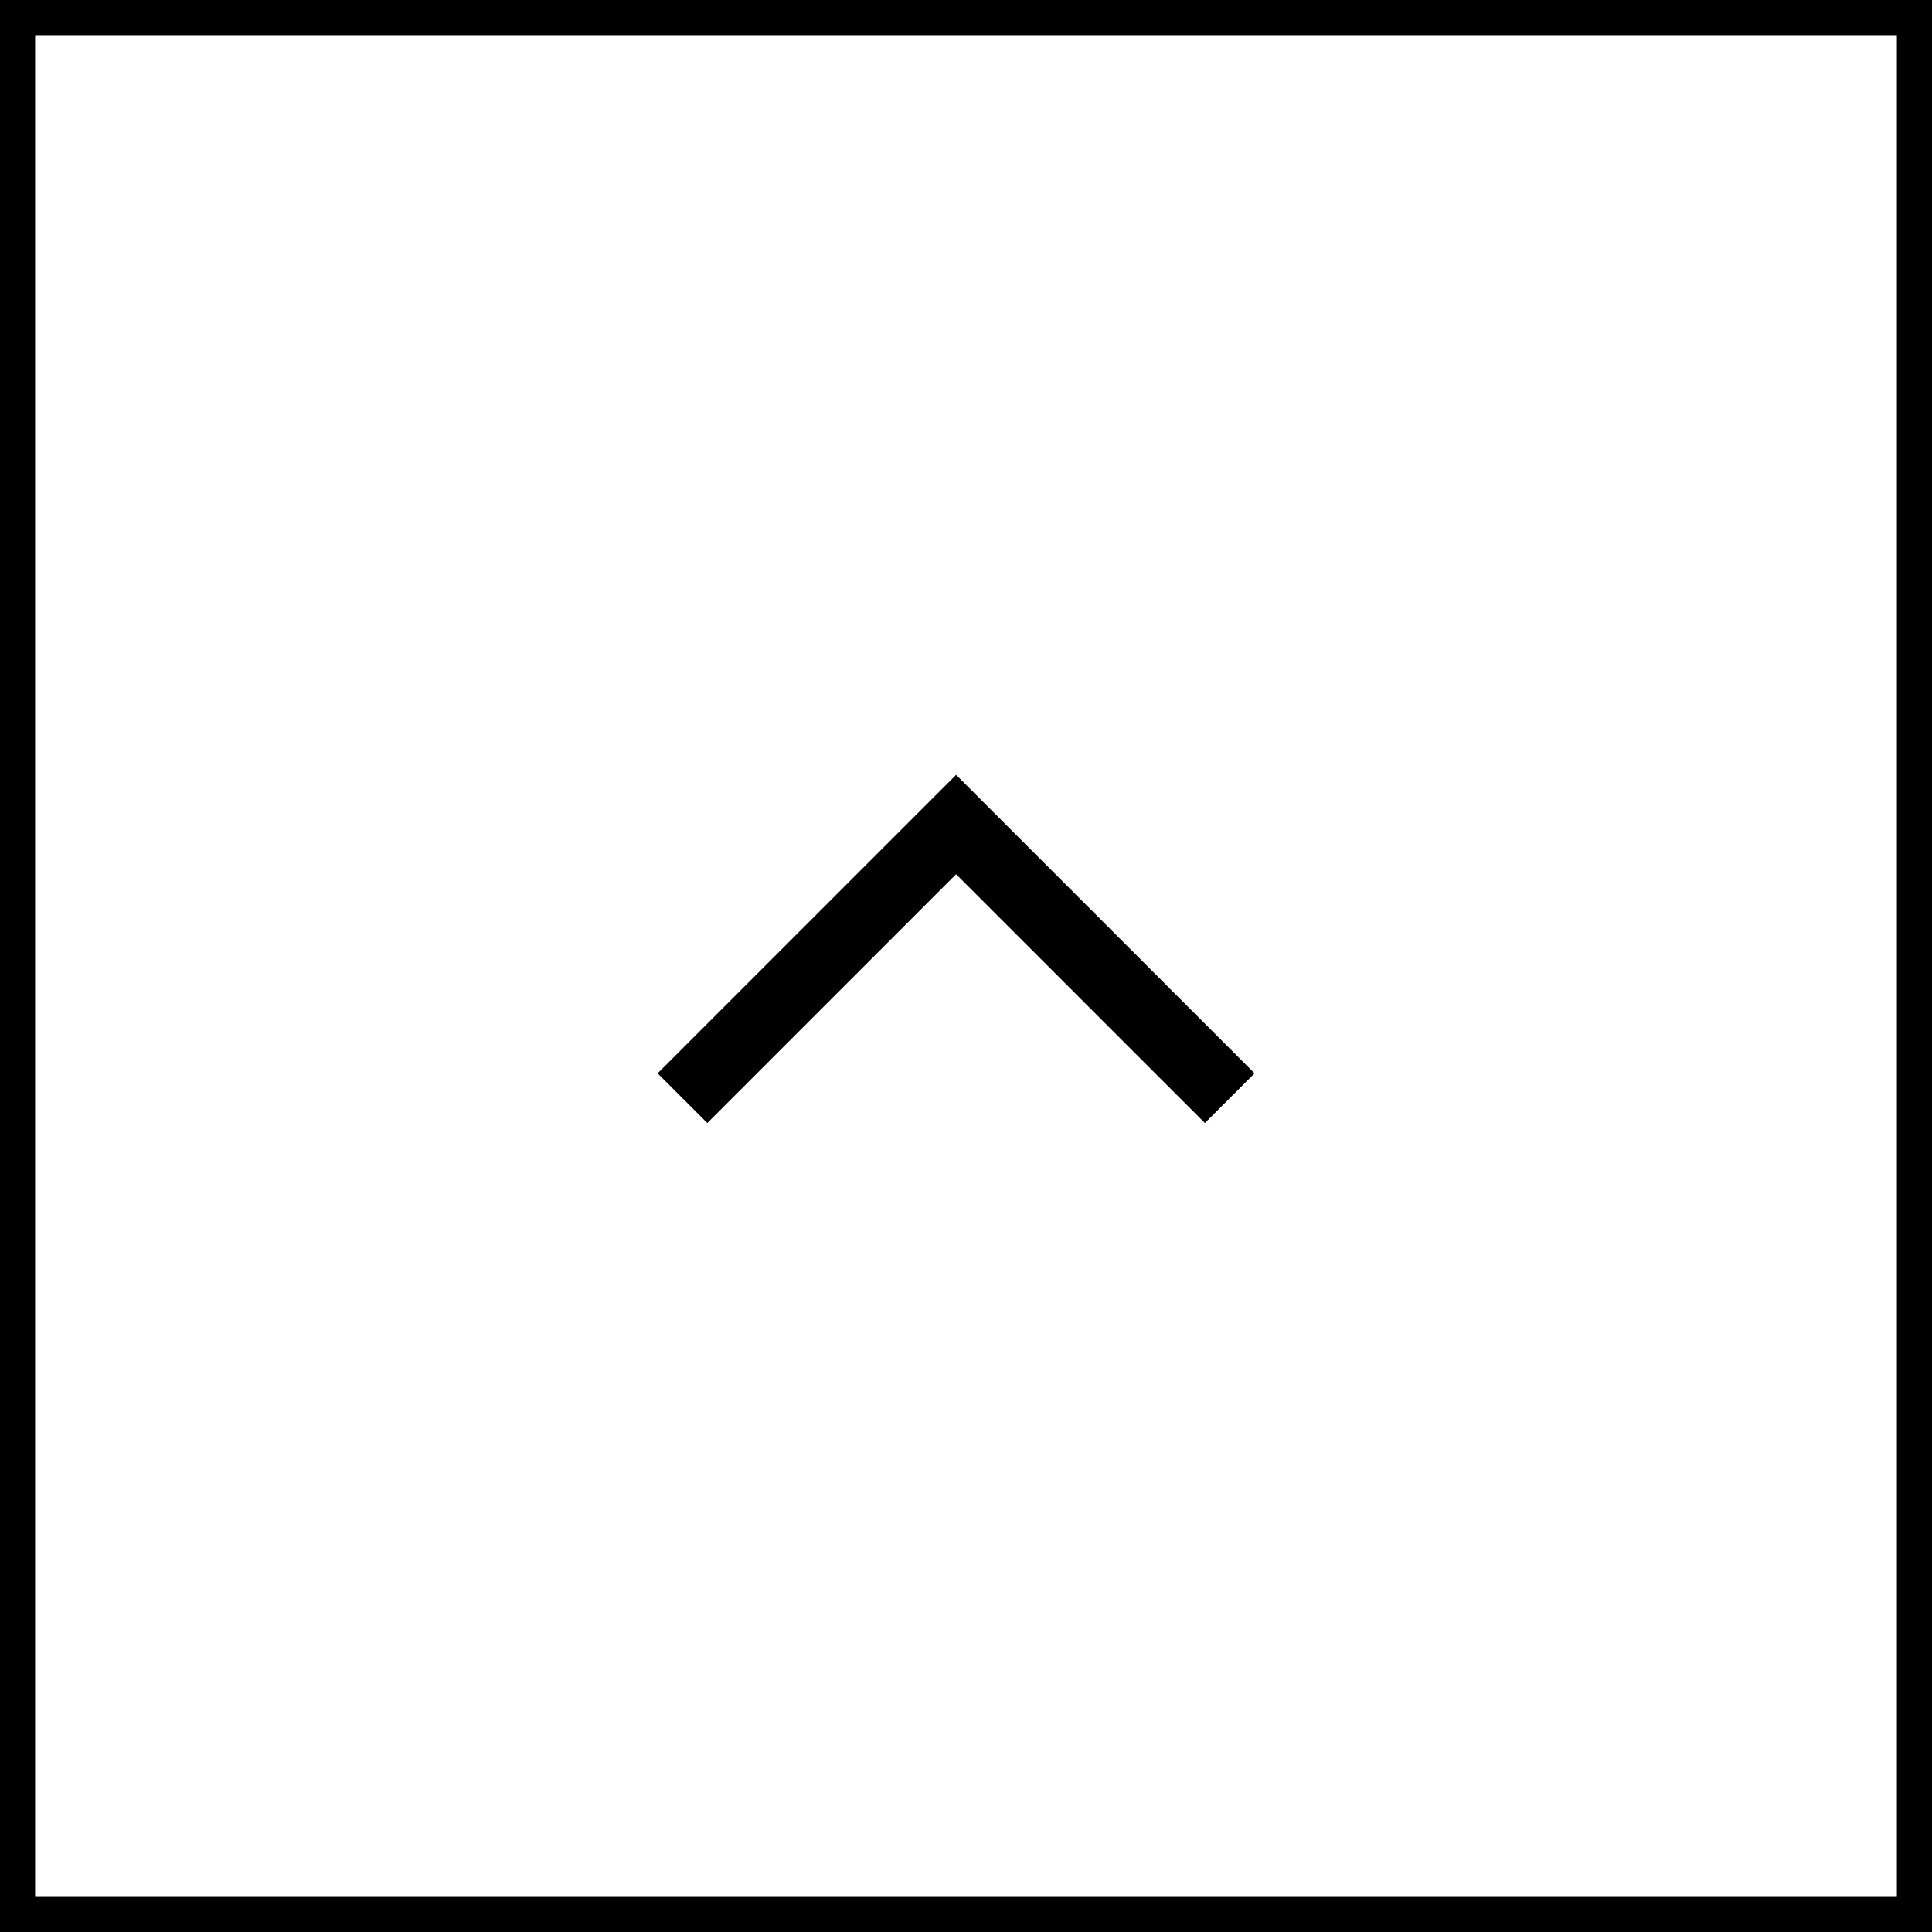
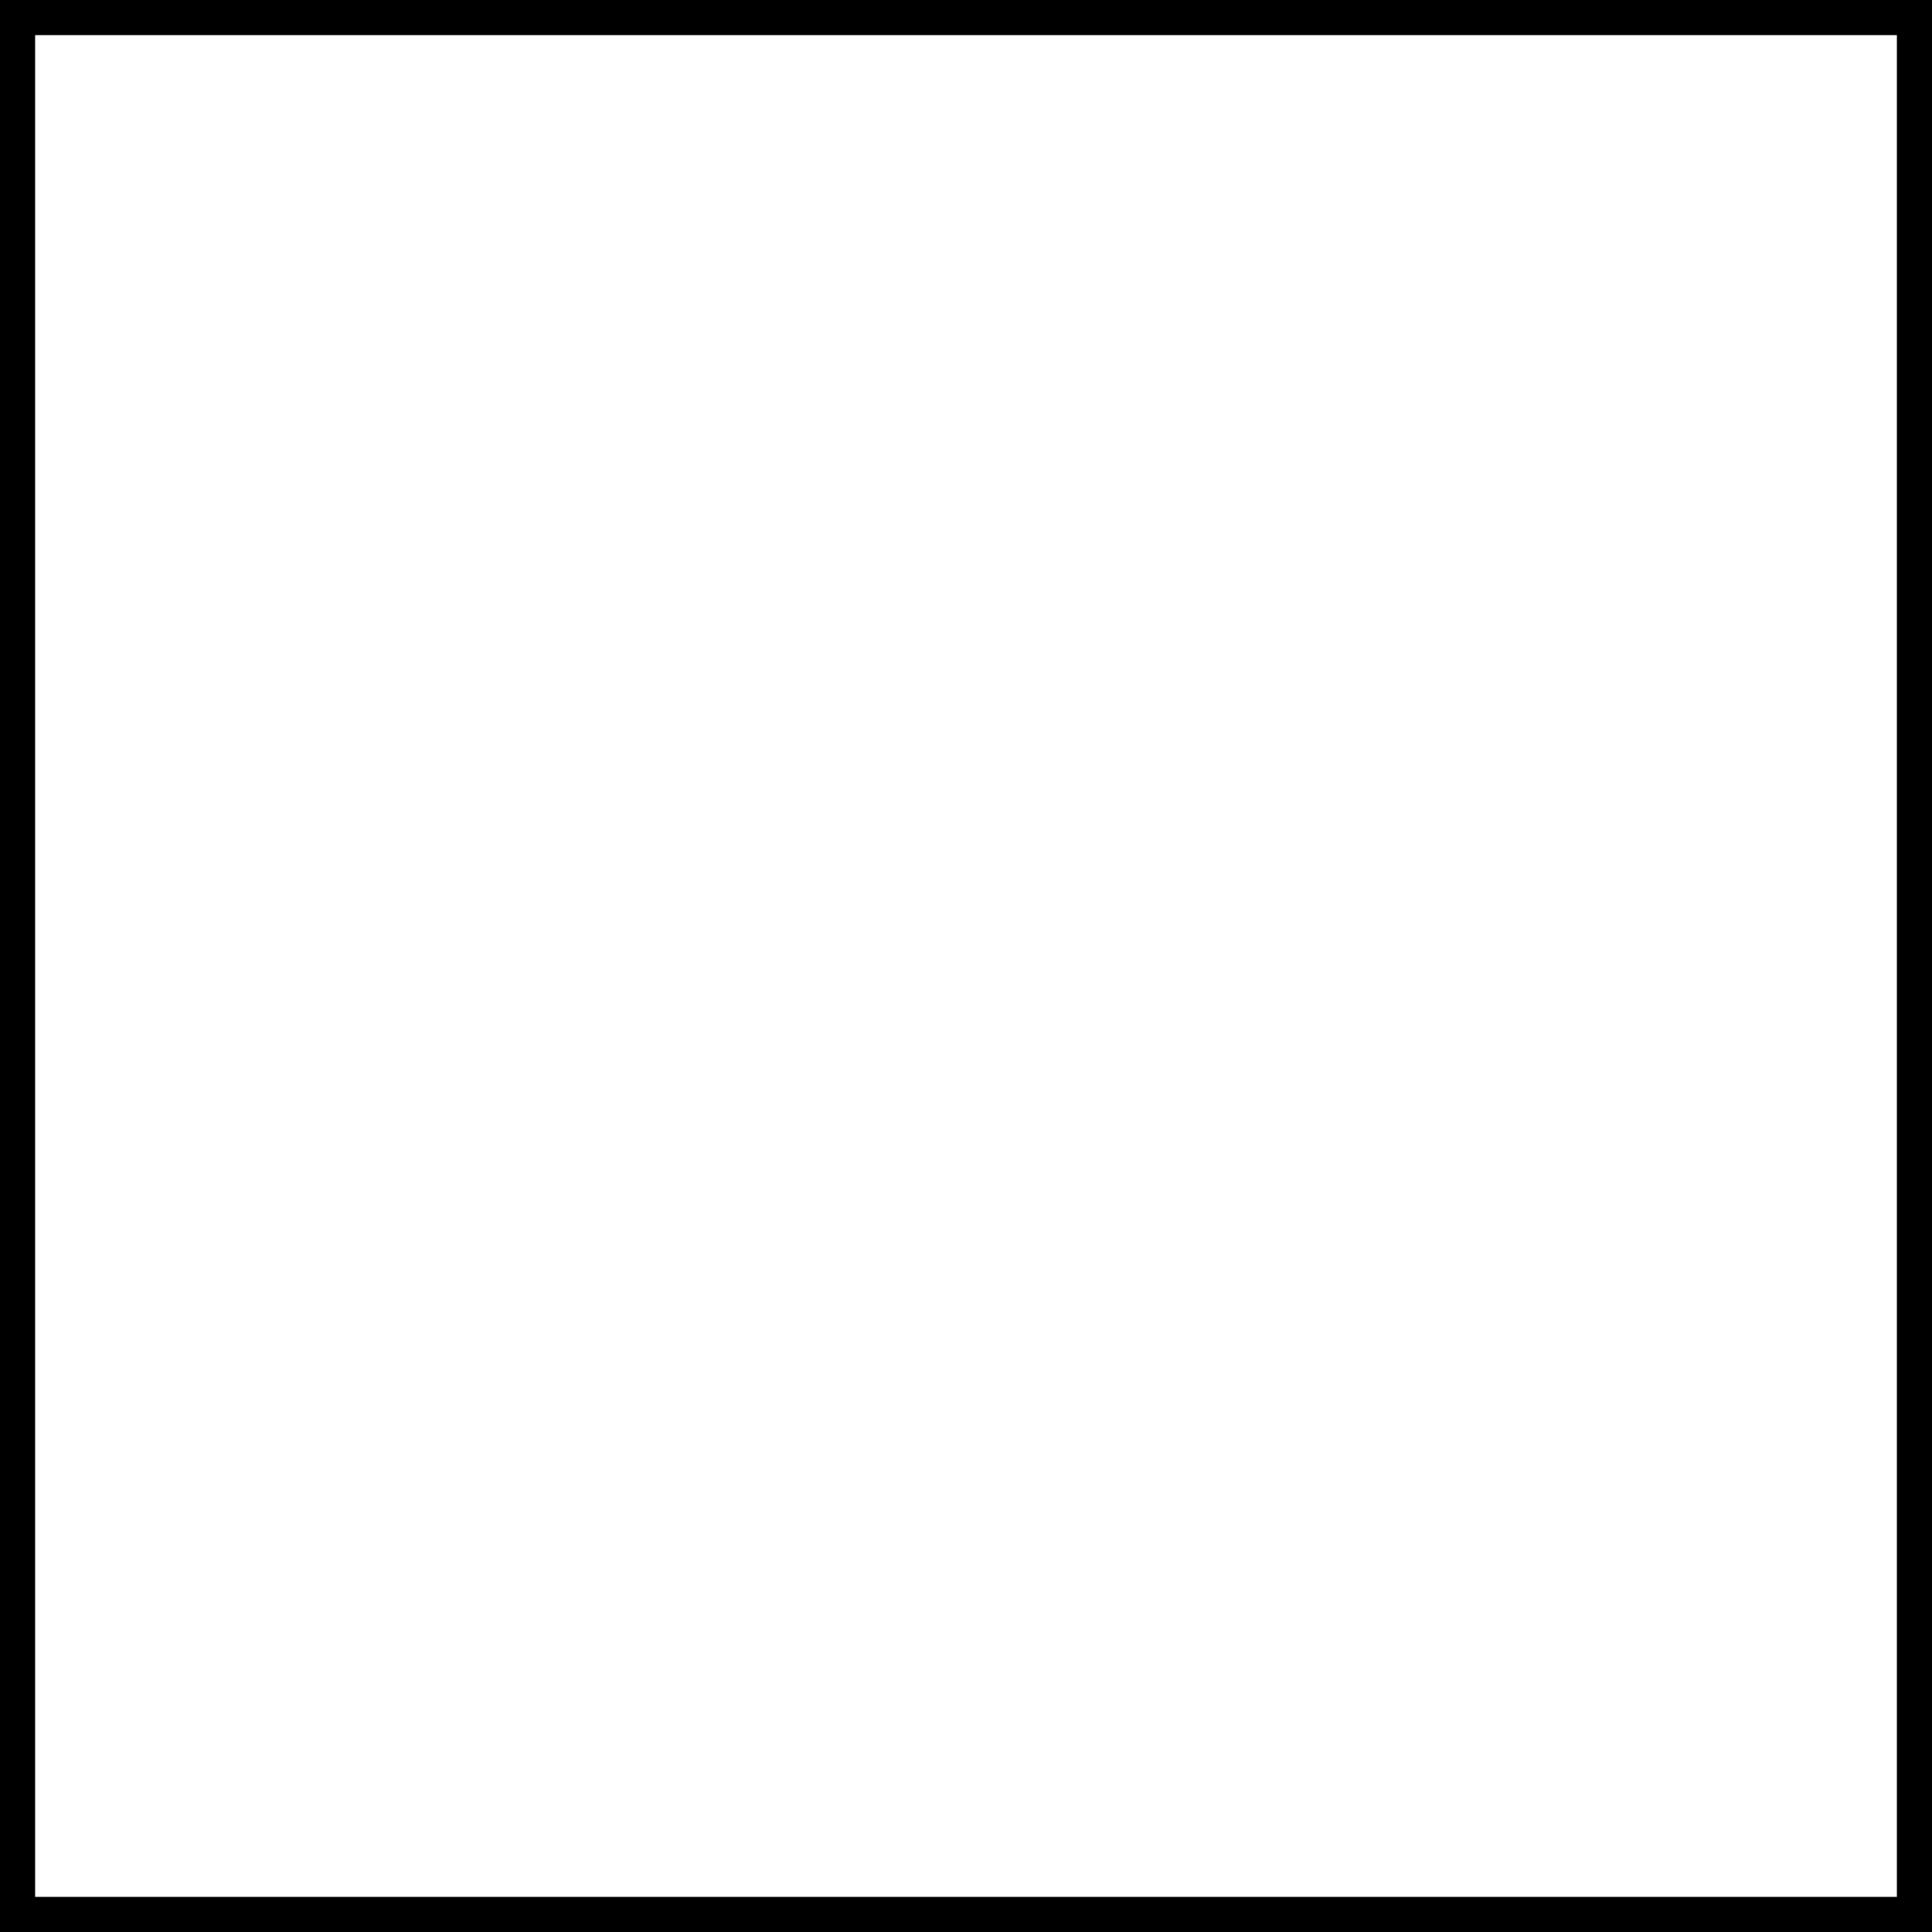
<svg xmlns="http://www.w3.org/2000/svg" width="55" height="55" viewBox="0 0 55 55">
  <g id="btn_pagetop" transform="translate(-299 -703)">
-     <path id="パス_15554" data-name="パス 15554" d="M7.79,0,0,7.79l7.79,7.79" transform="translate(334.008 726.472) rotate(90)" fill="none" stroke="#000" stroke-width="2" />
    <g id="長方形_5238" data-name="長方形 5238" transform="translate(299 703)" fill="none" stroke="#000" stroke-width="1">
      <rect width="55" height="55" stroke="none" />
      <rect x="0.5" y="0.5" width="54" height="54" fill="none" />
    </g>
  </g>
</svg>